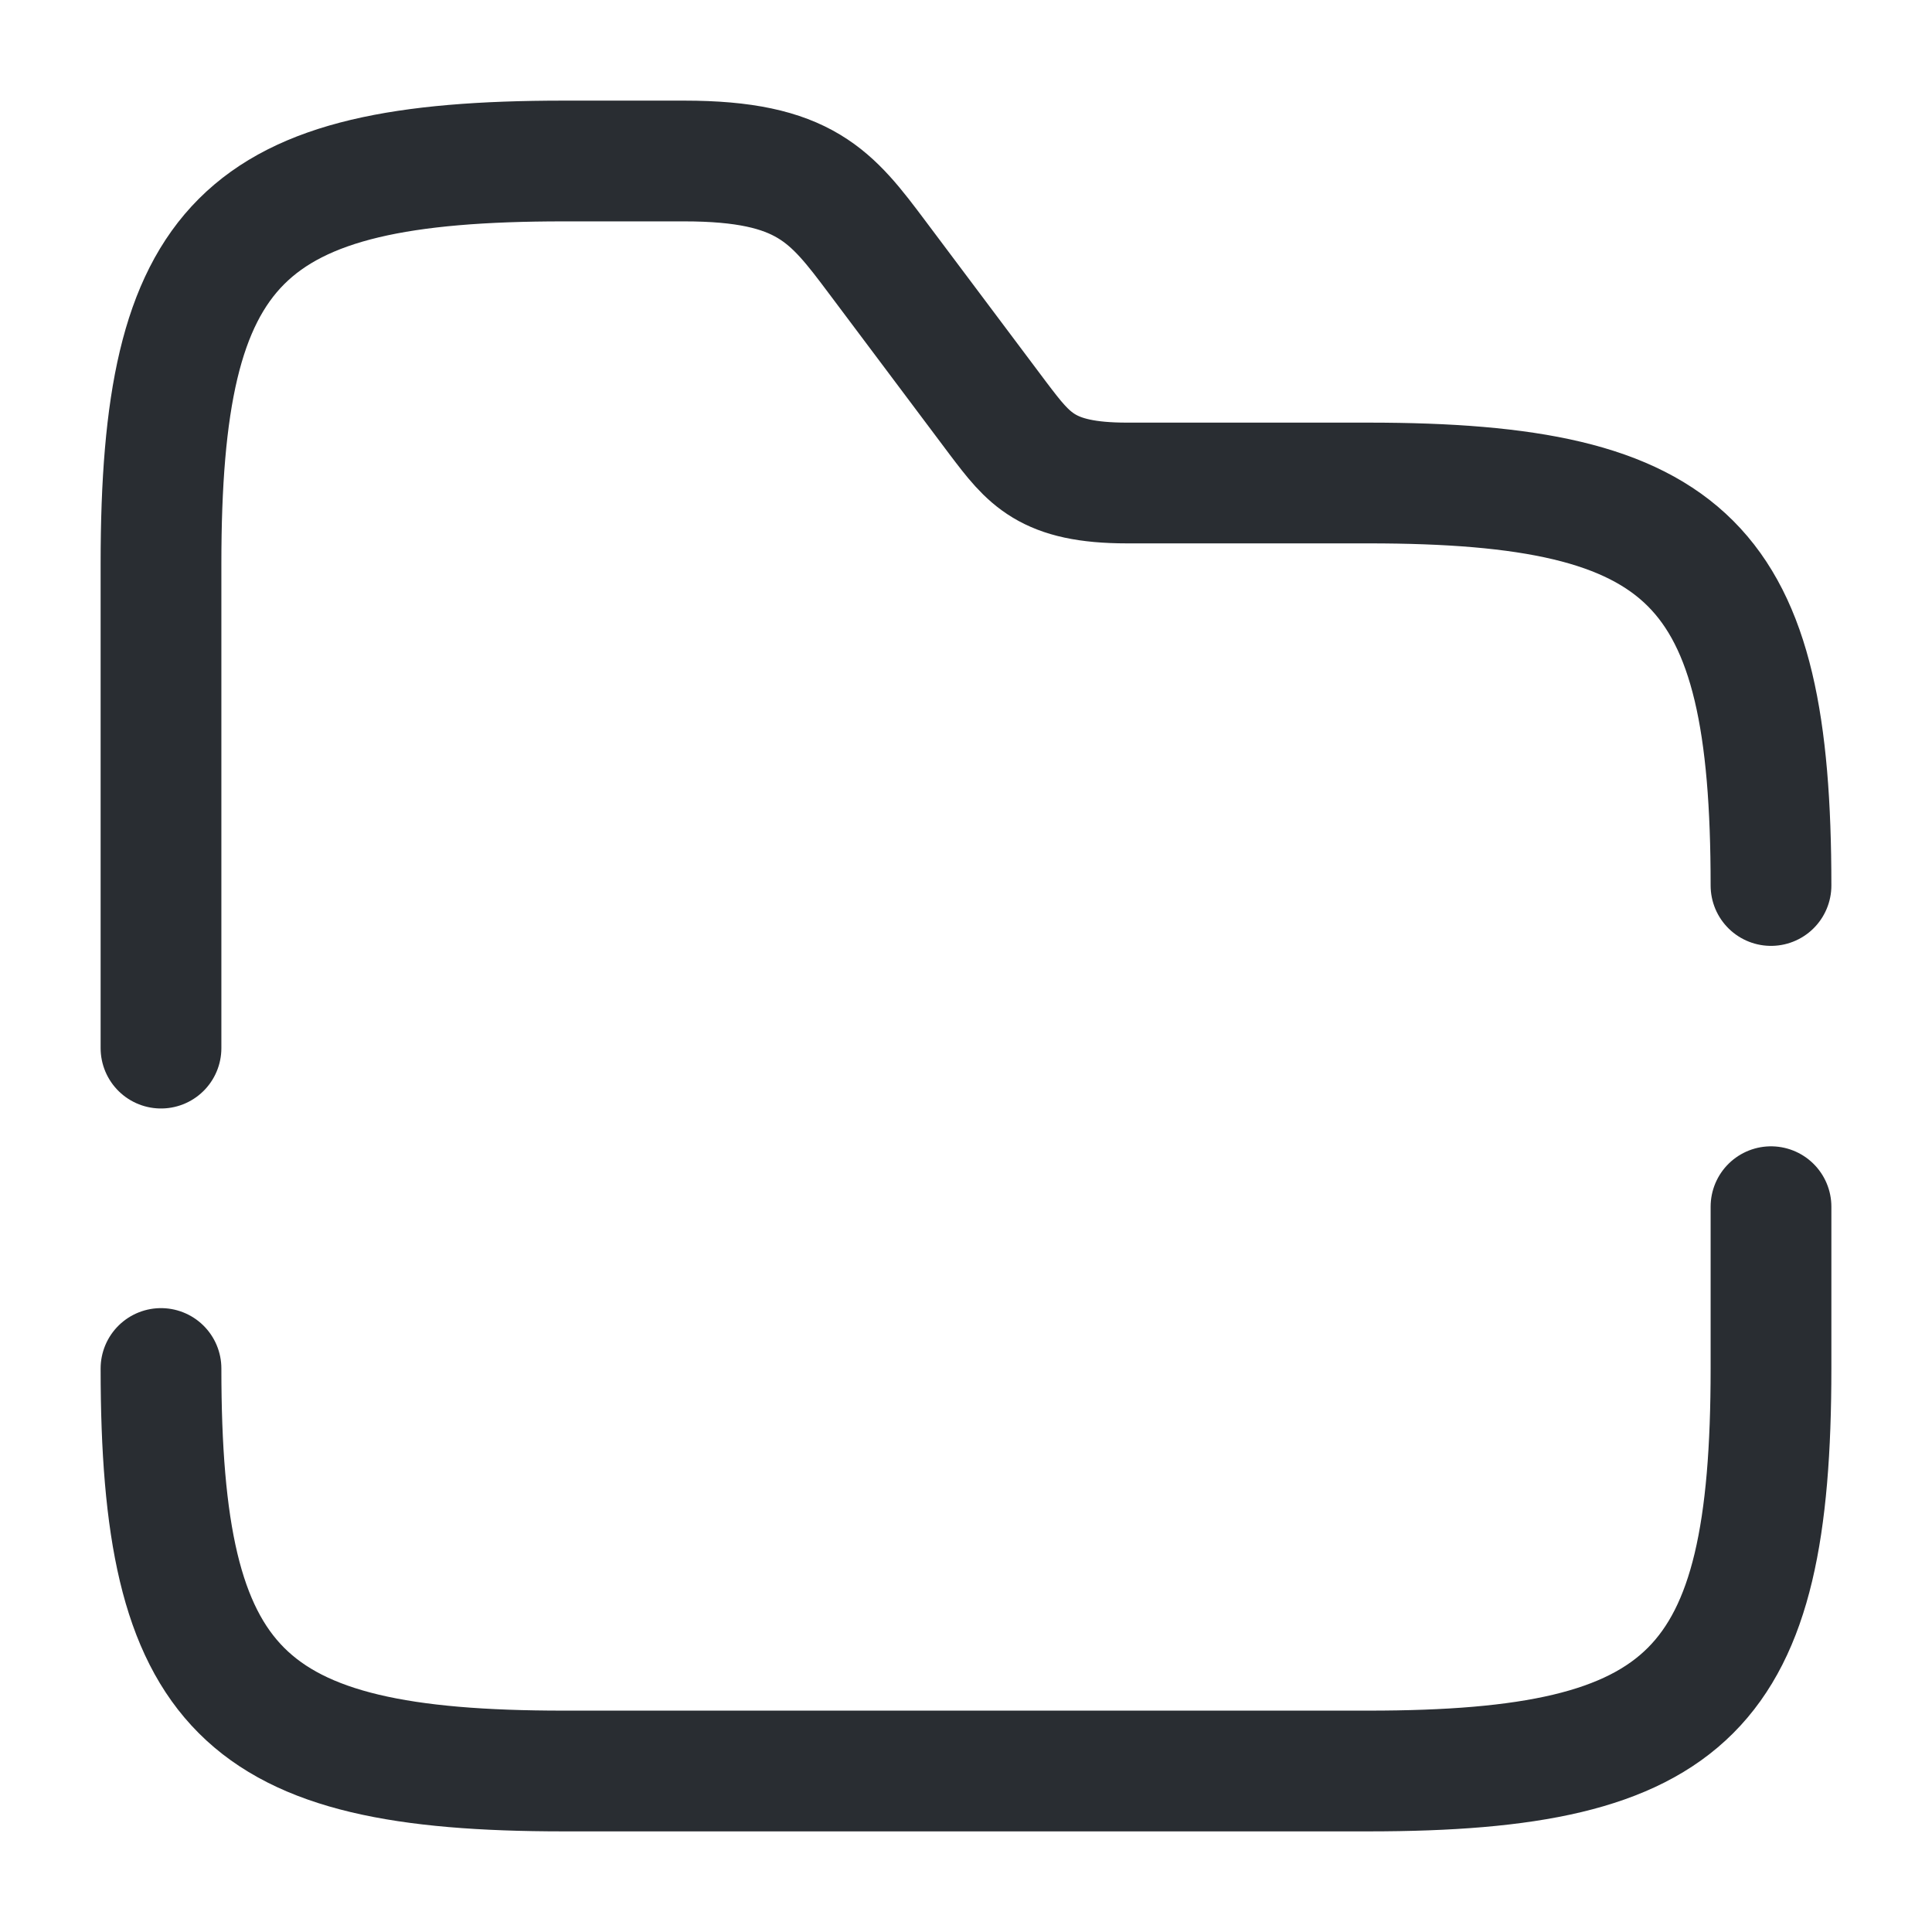
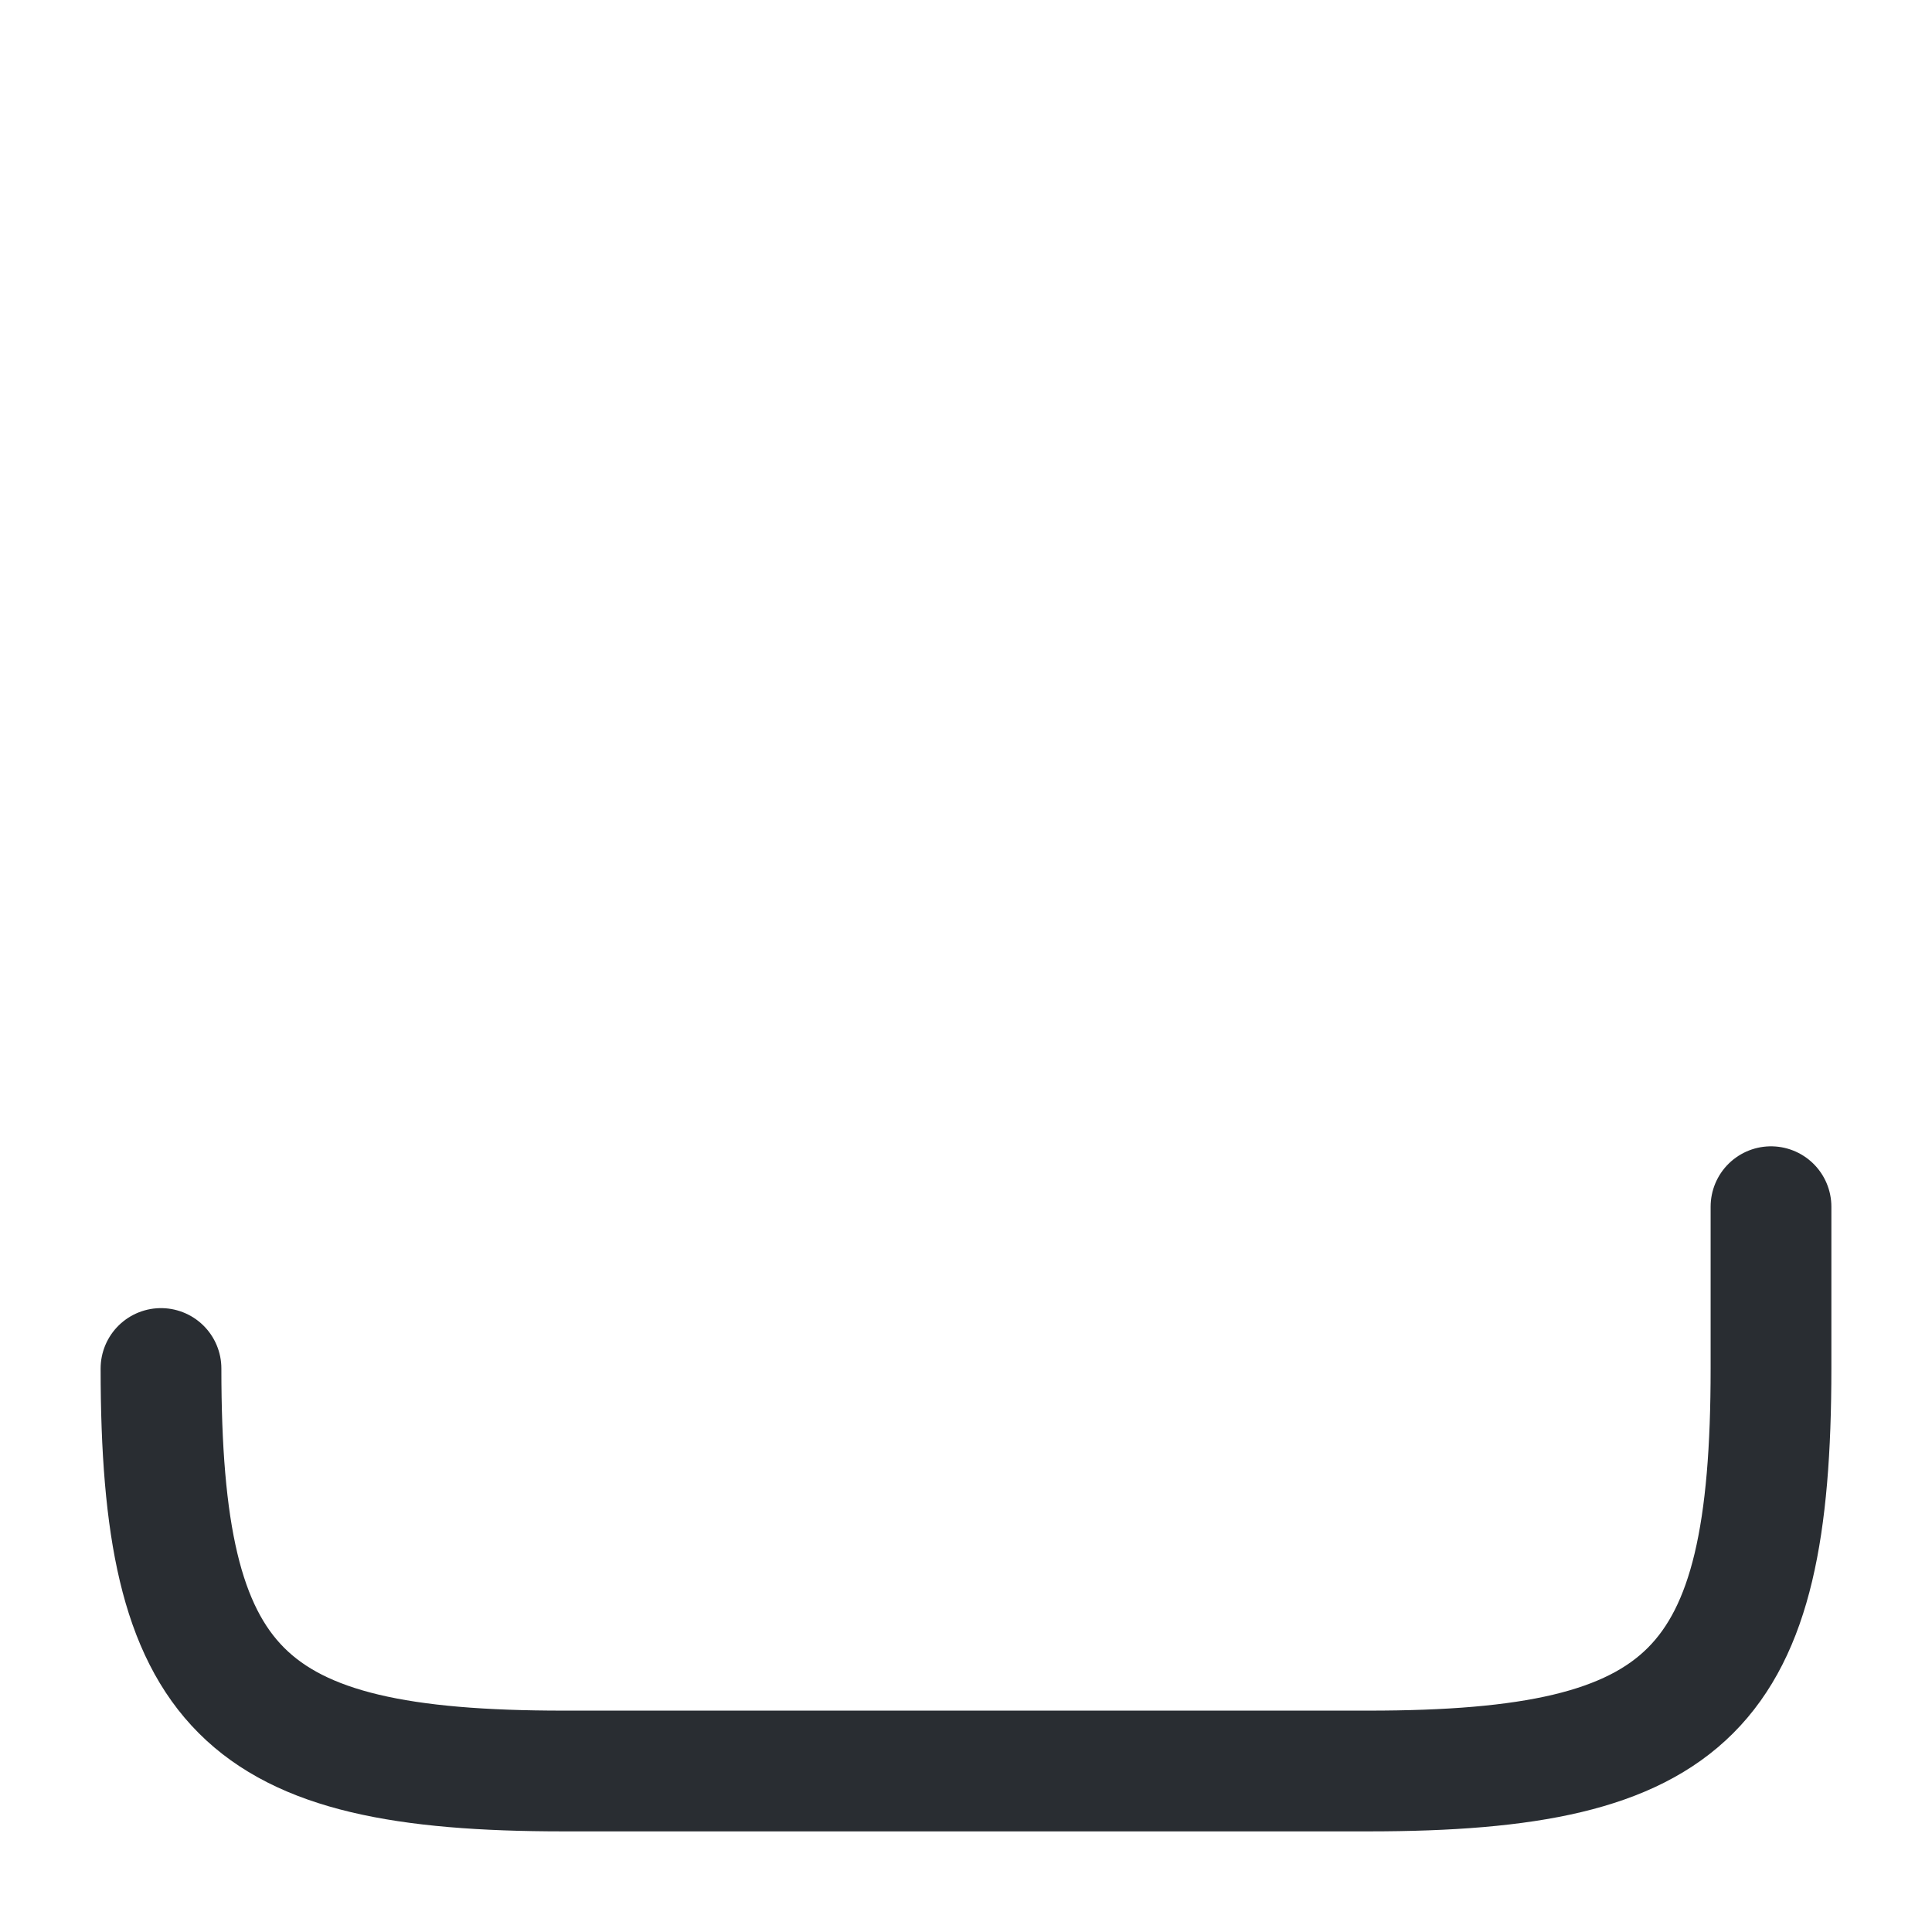
<svg xmlns="http://www.w3.org/2000/svg" width="24" height="24" viewBox="0 0 24 24" fill="none">
-   <path d="M2 13.02V7C2 3 3 2 7 2H8.5C10 2 10.33 2.44 10.9 3.2L12.4 5.2C12.78 5.7 13 6 14 6H17C21 6 22 7 22 11" stroke="#292D32" stroke-width="1.5" stroke-miterlimit="10" stroke-linecap="round" stroke-linejoin="round" />
  <path d="M22 14.99V17C22 21 21 22 17 22H7C3 22 2 21 2 17" stroke="#292D32" stroke-width="1.5" stroke-miterlimit="10" stroke-linecap="round" stroke-linejoin="round" />
</svg>